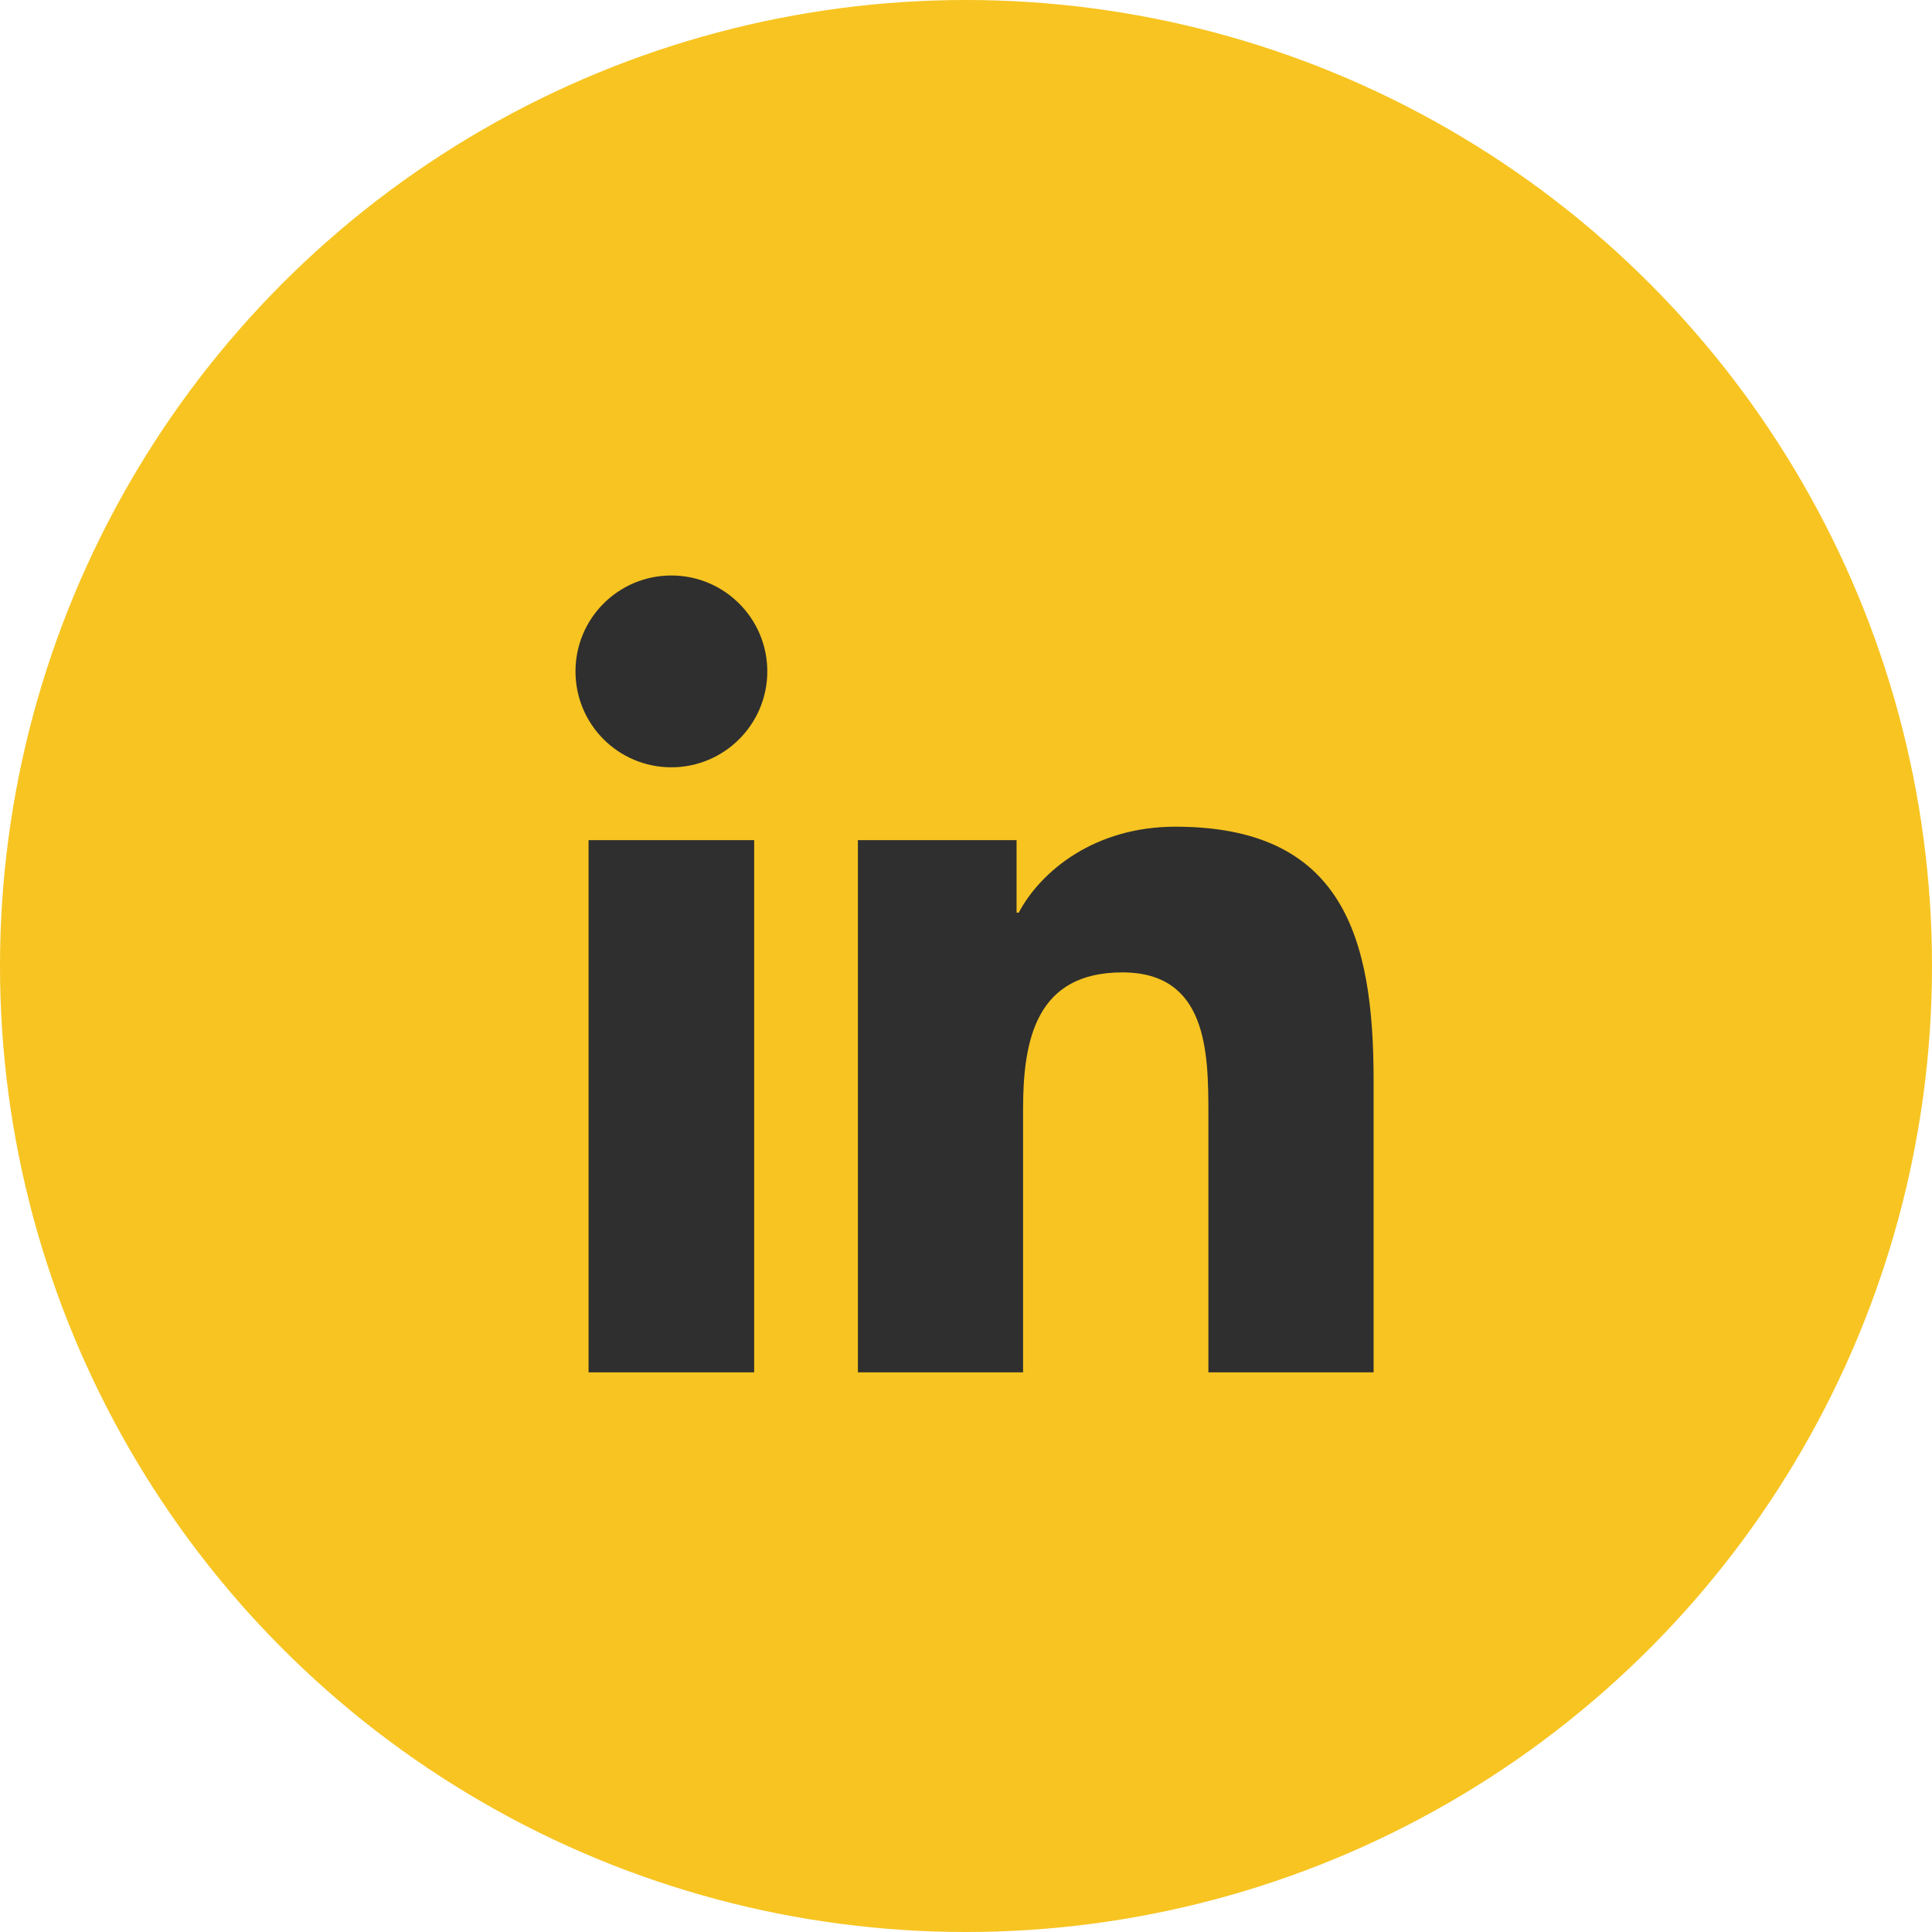
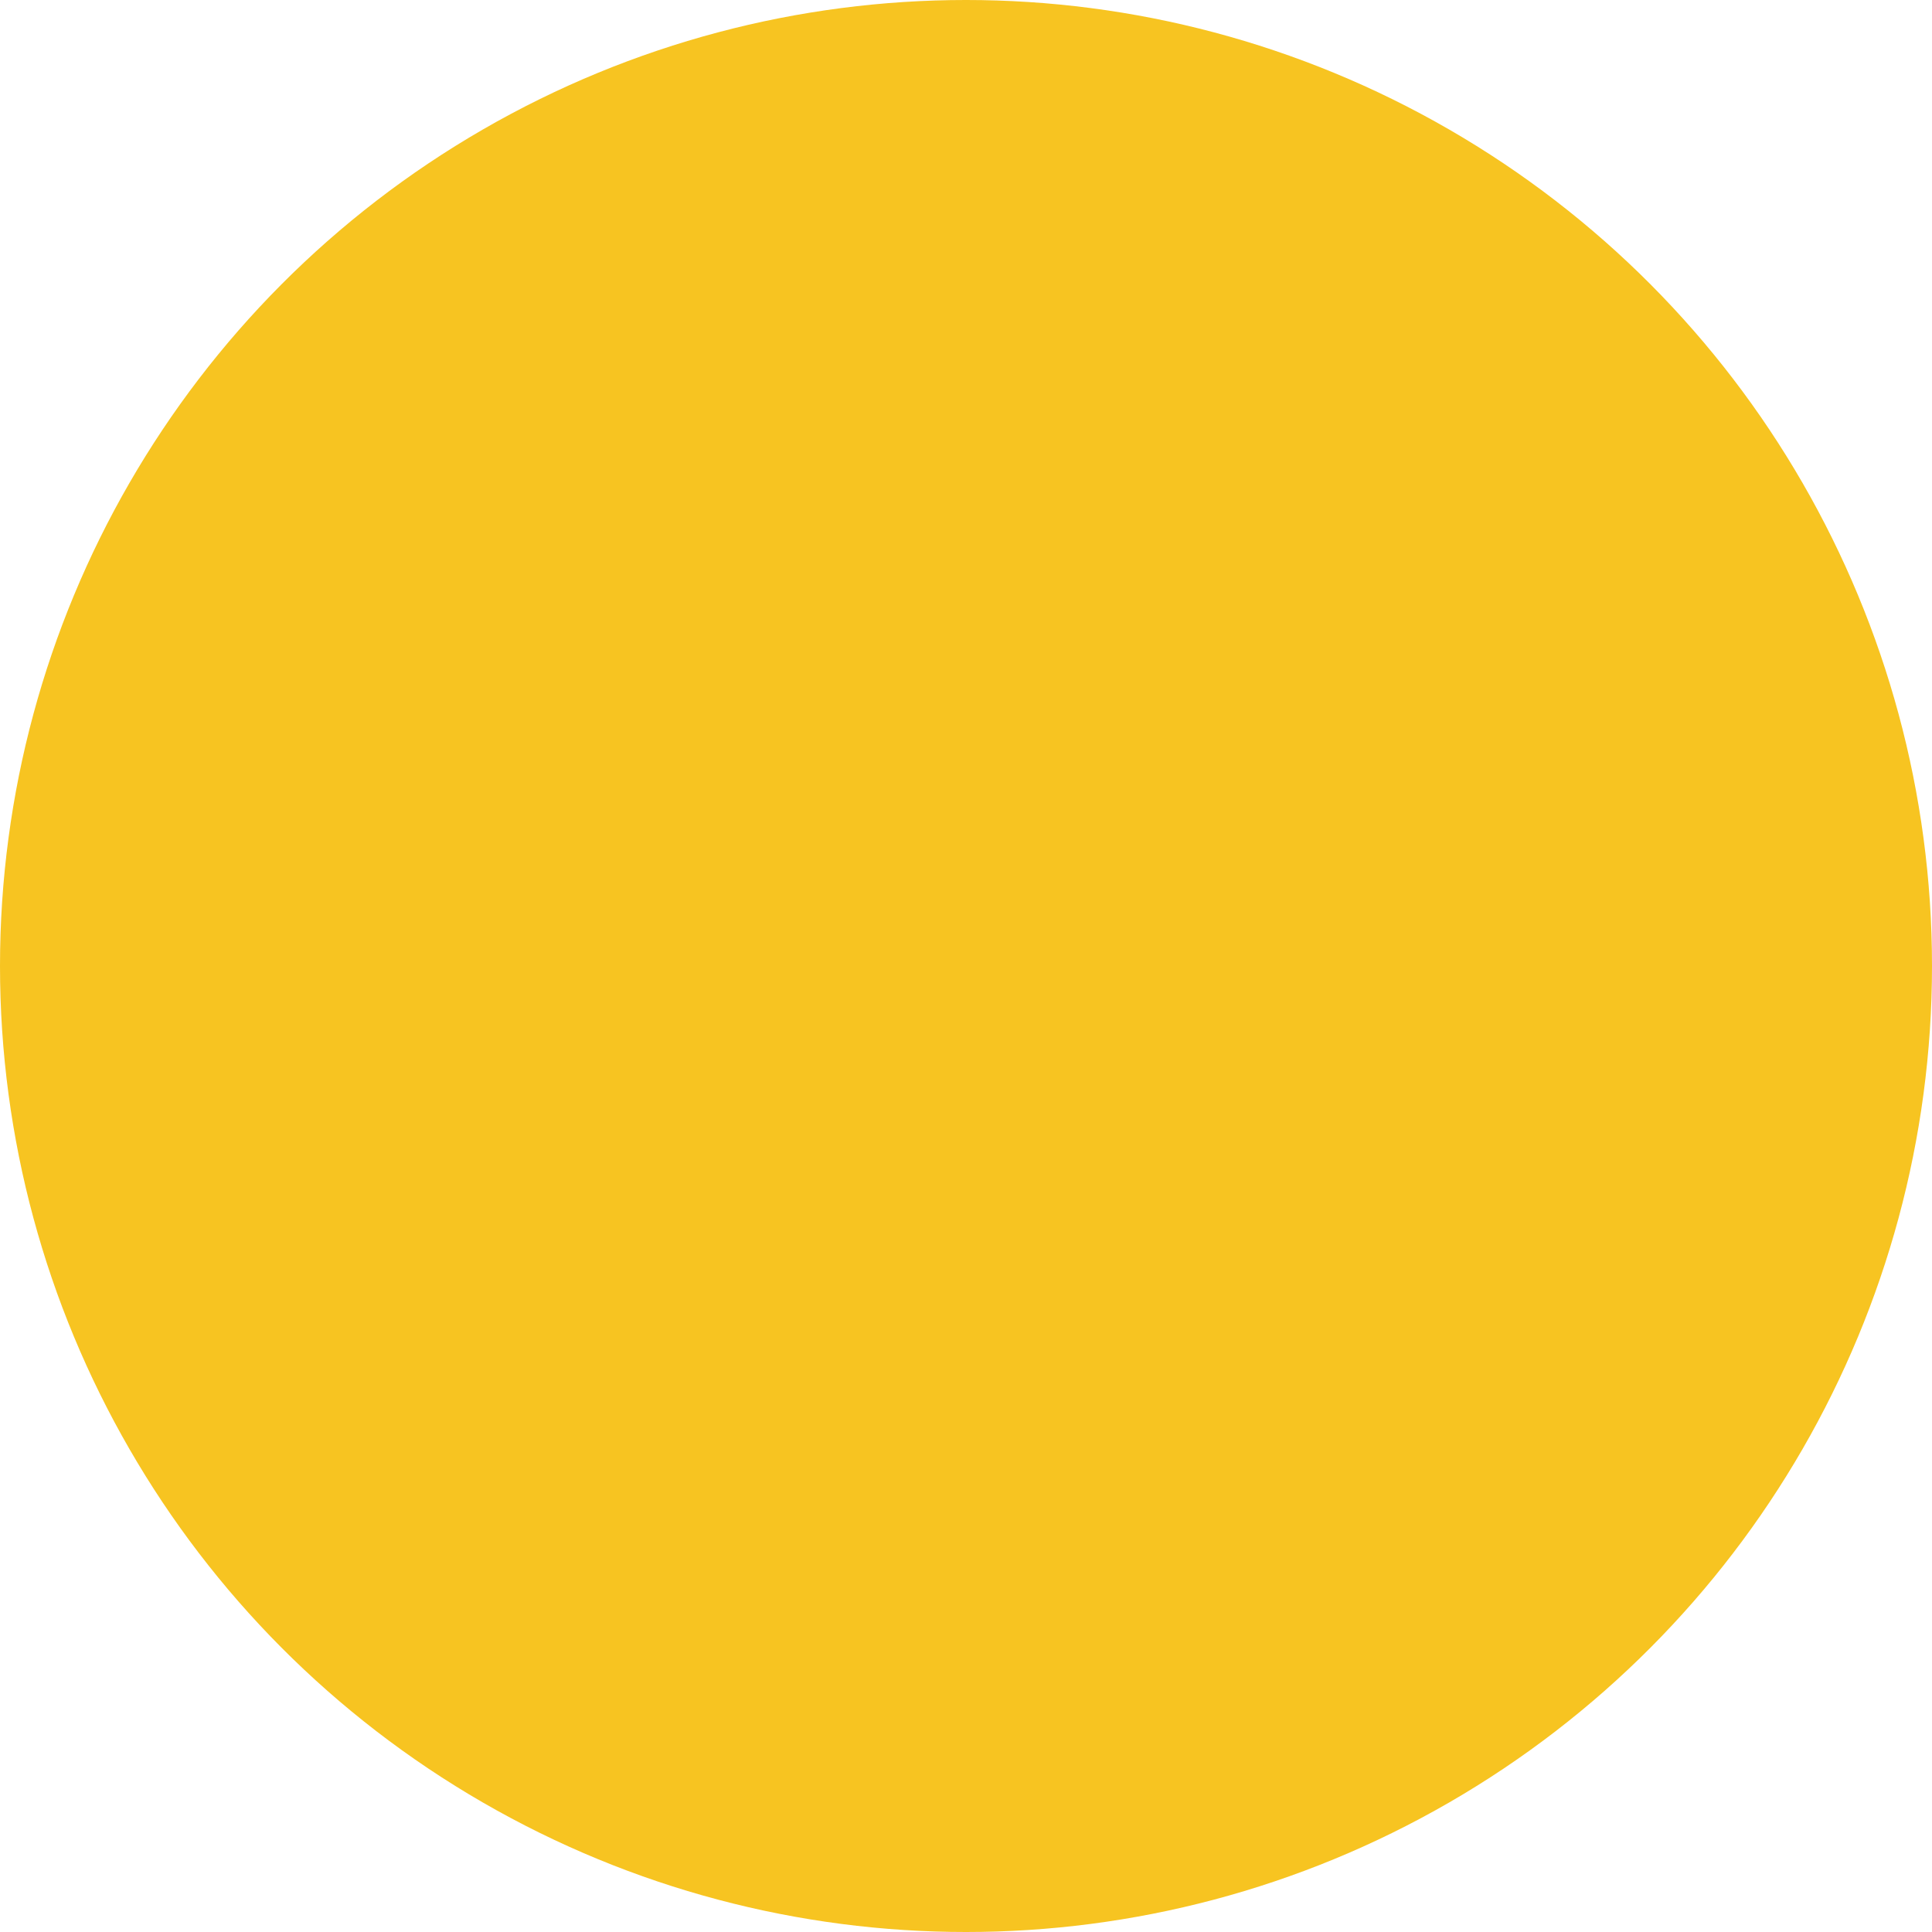
<svg xmlns="http://www.w3.org/2000/svg" width="39" height="39" viewBox="0 0 39 39" fill="none">
  <circle cx="19.5" cy="19.5" r="19.5" fill="#F7C421" />
-   <path d="M27.727 27.703H24.393V22.479C24.393 21.233 24.368 19.629 22.656 19.629C20.918 19.629 20.652 20.985 20.652 22.387V27.703H17.318V16.959H20.521V18.424H20.564C21.012 17.58 22.1 16.688 23.726 16.688C27.104 16.688 27.728 18.912 27.728 21.806V27.703H27.727ZM13.553 15.489C12.479 15.489 11.617 14.621 11.617 13.552C11.617 12.485 12.48 11.617 13.553 11.617C14.622 11.617 15.489 12.485 15.489 13.552C15.489 14.621 14.621 15.489 13.553 15.489ZM15.224 27.703H11.881V16.959H15.224V27.703Z" fill="#2F2F2F" />
</svg>